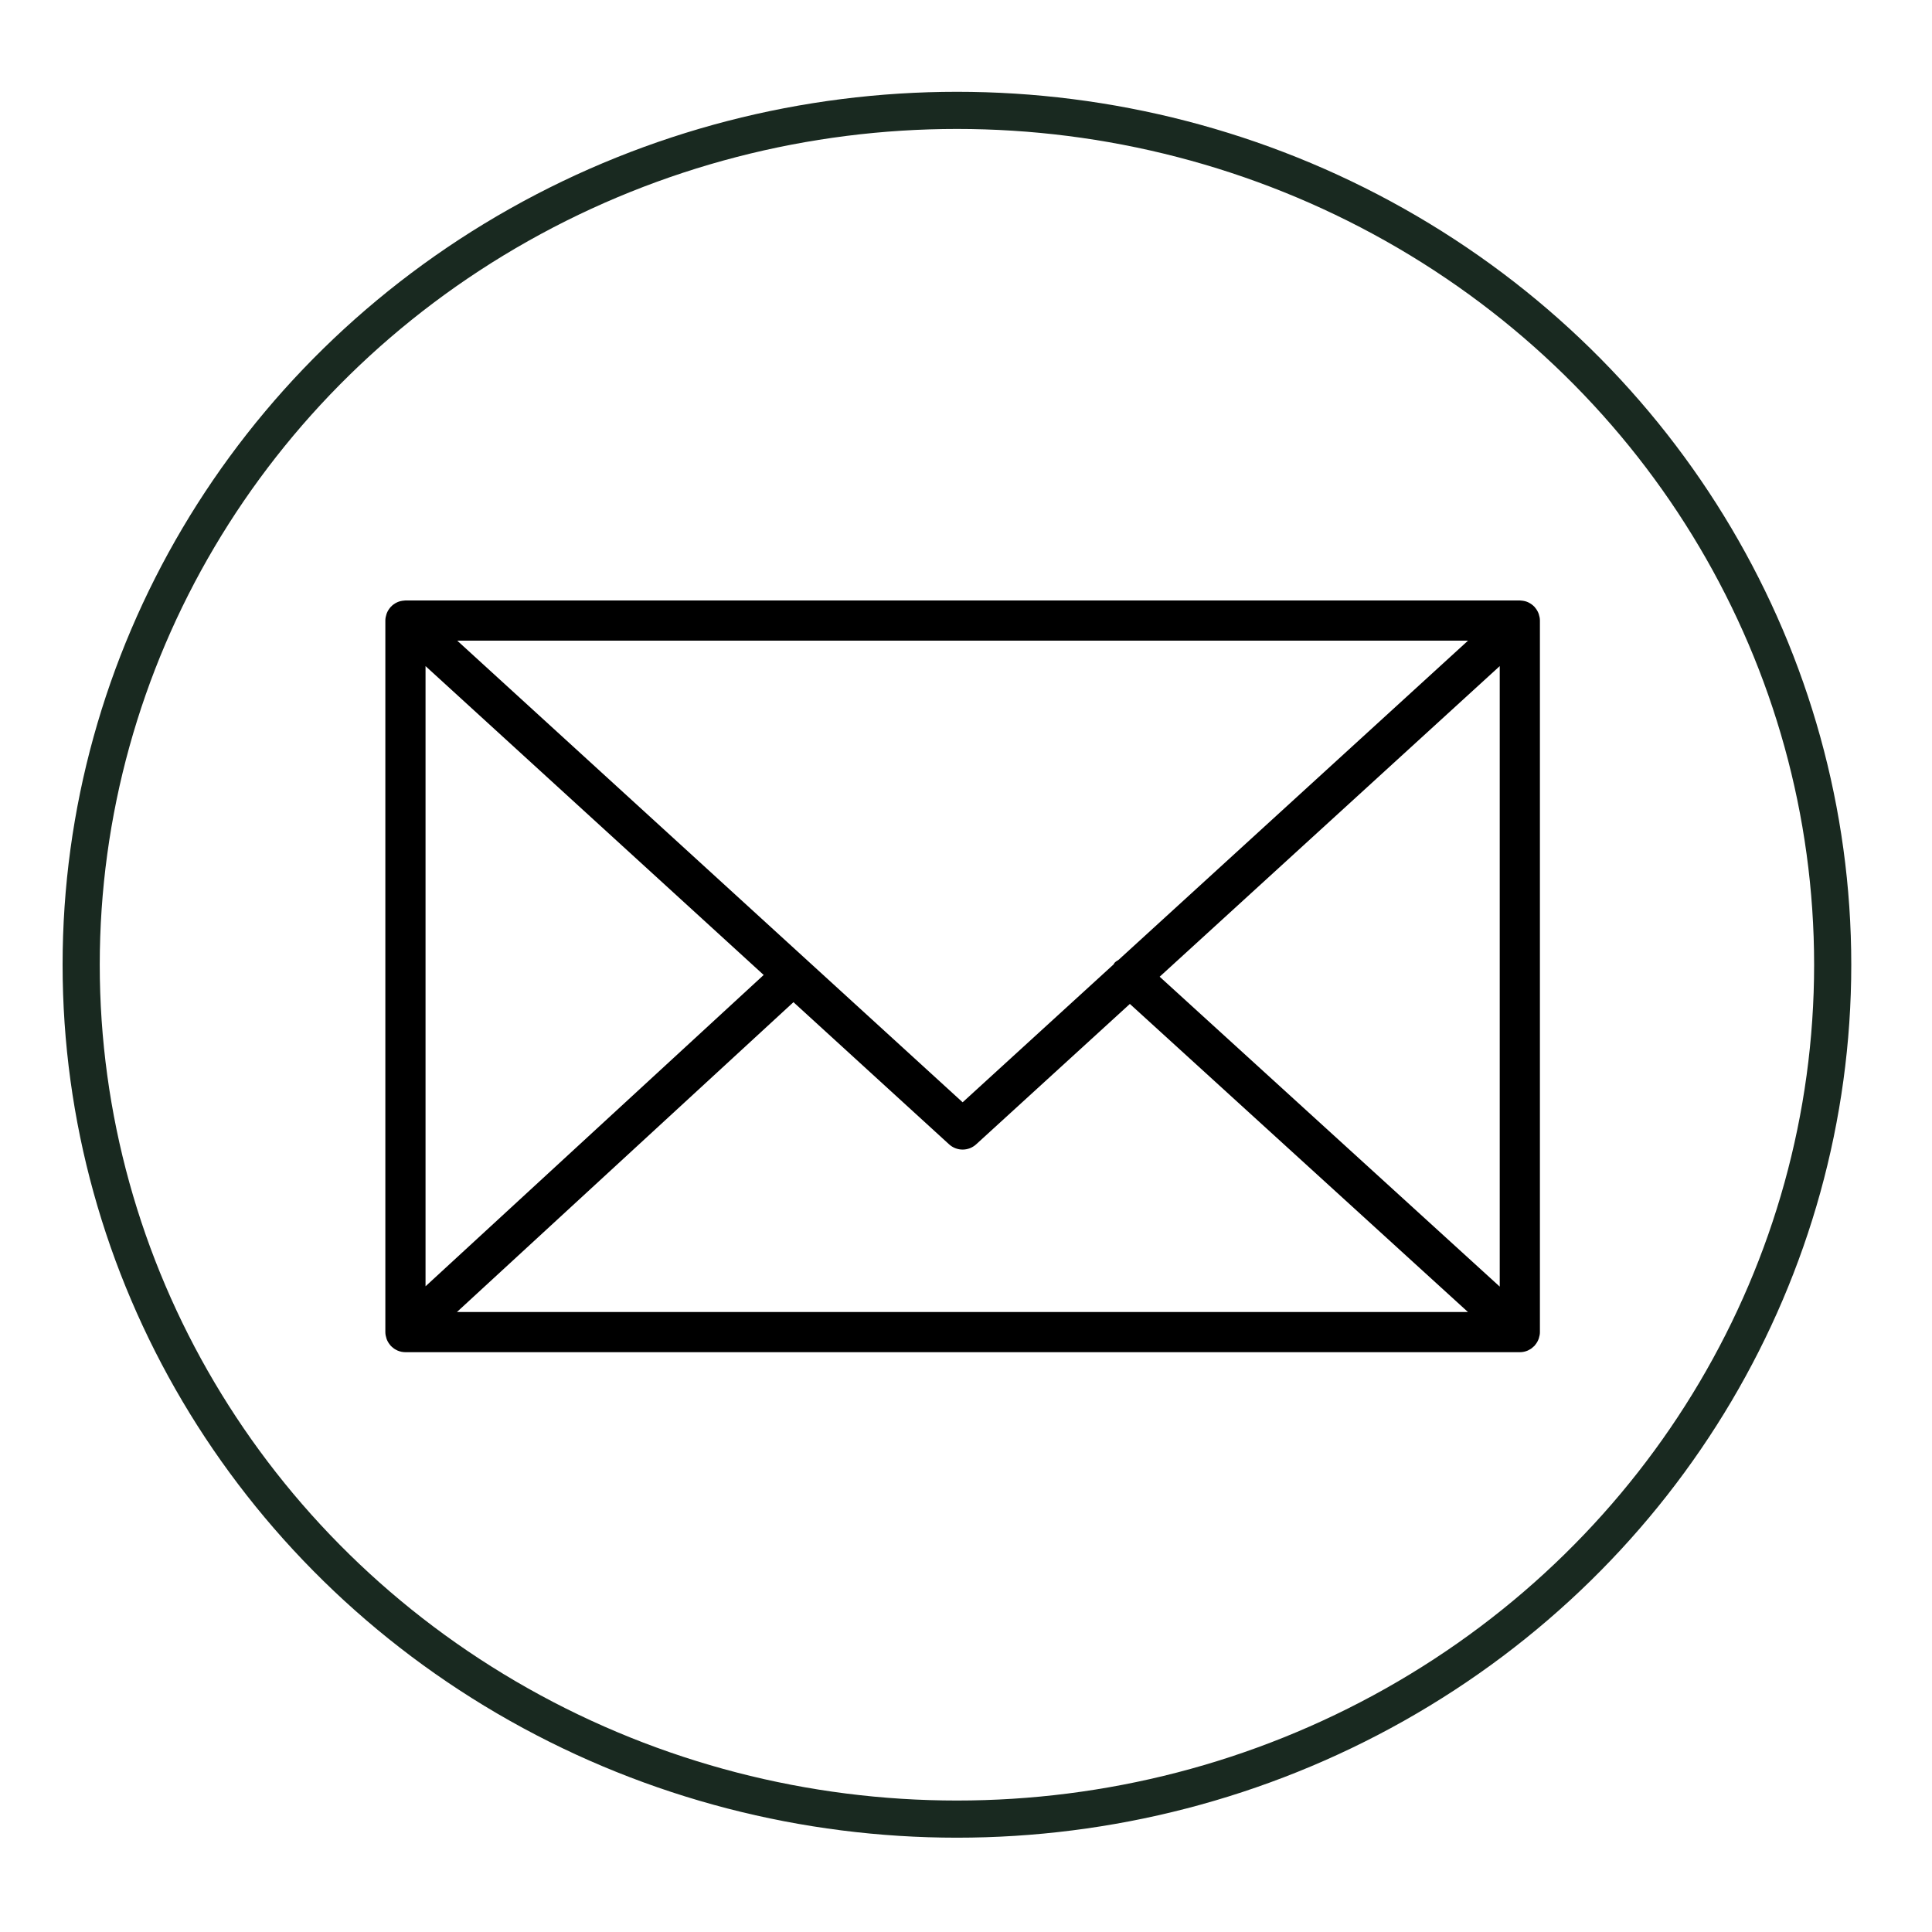
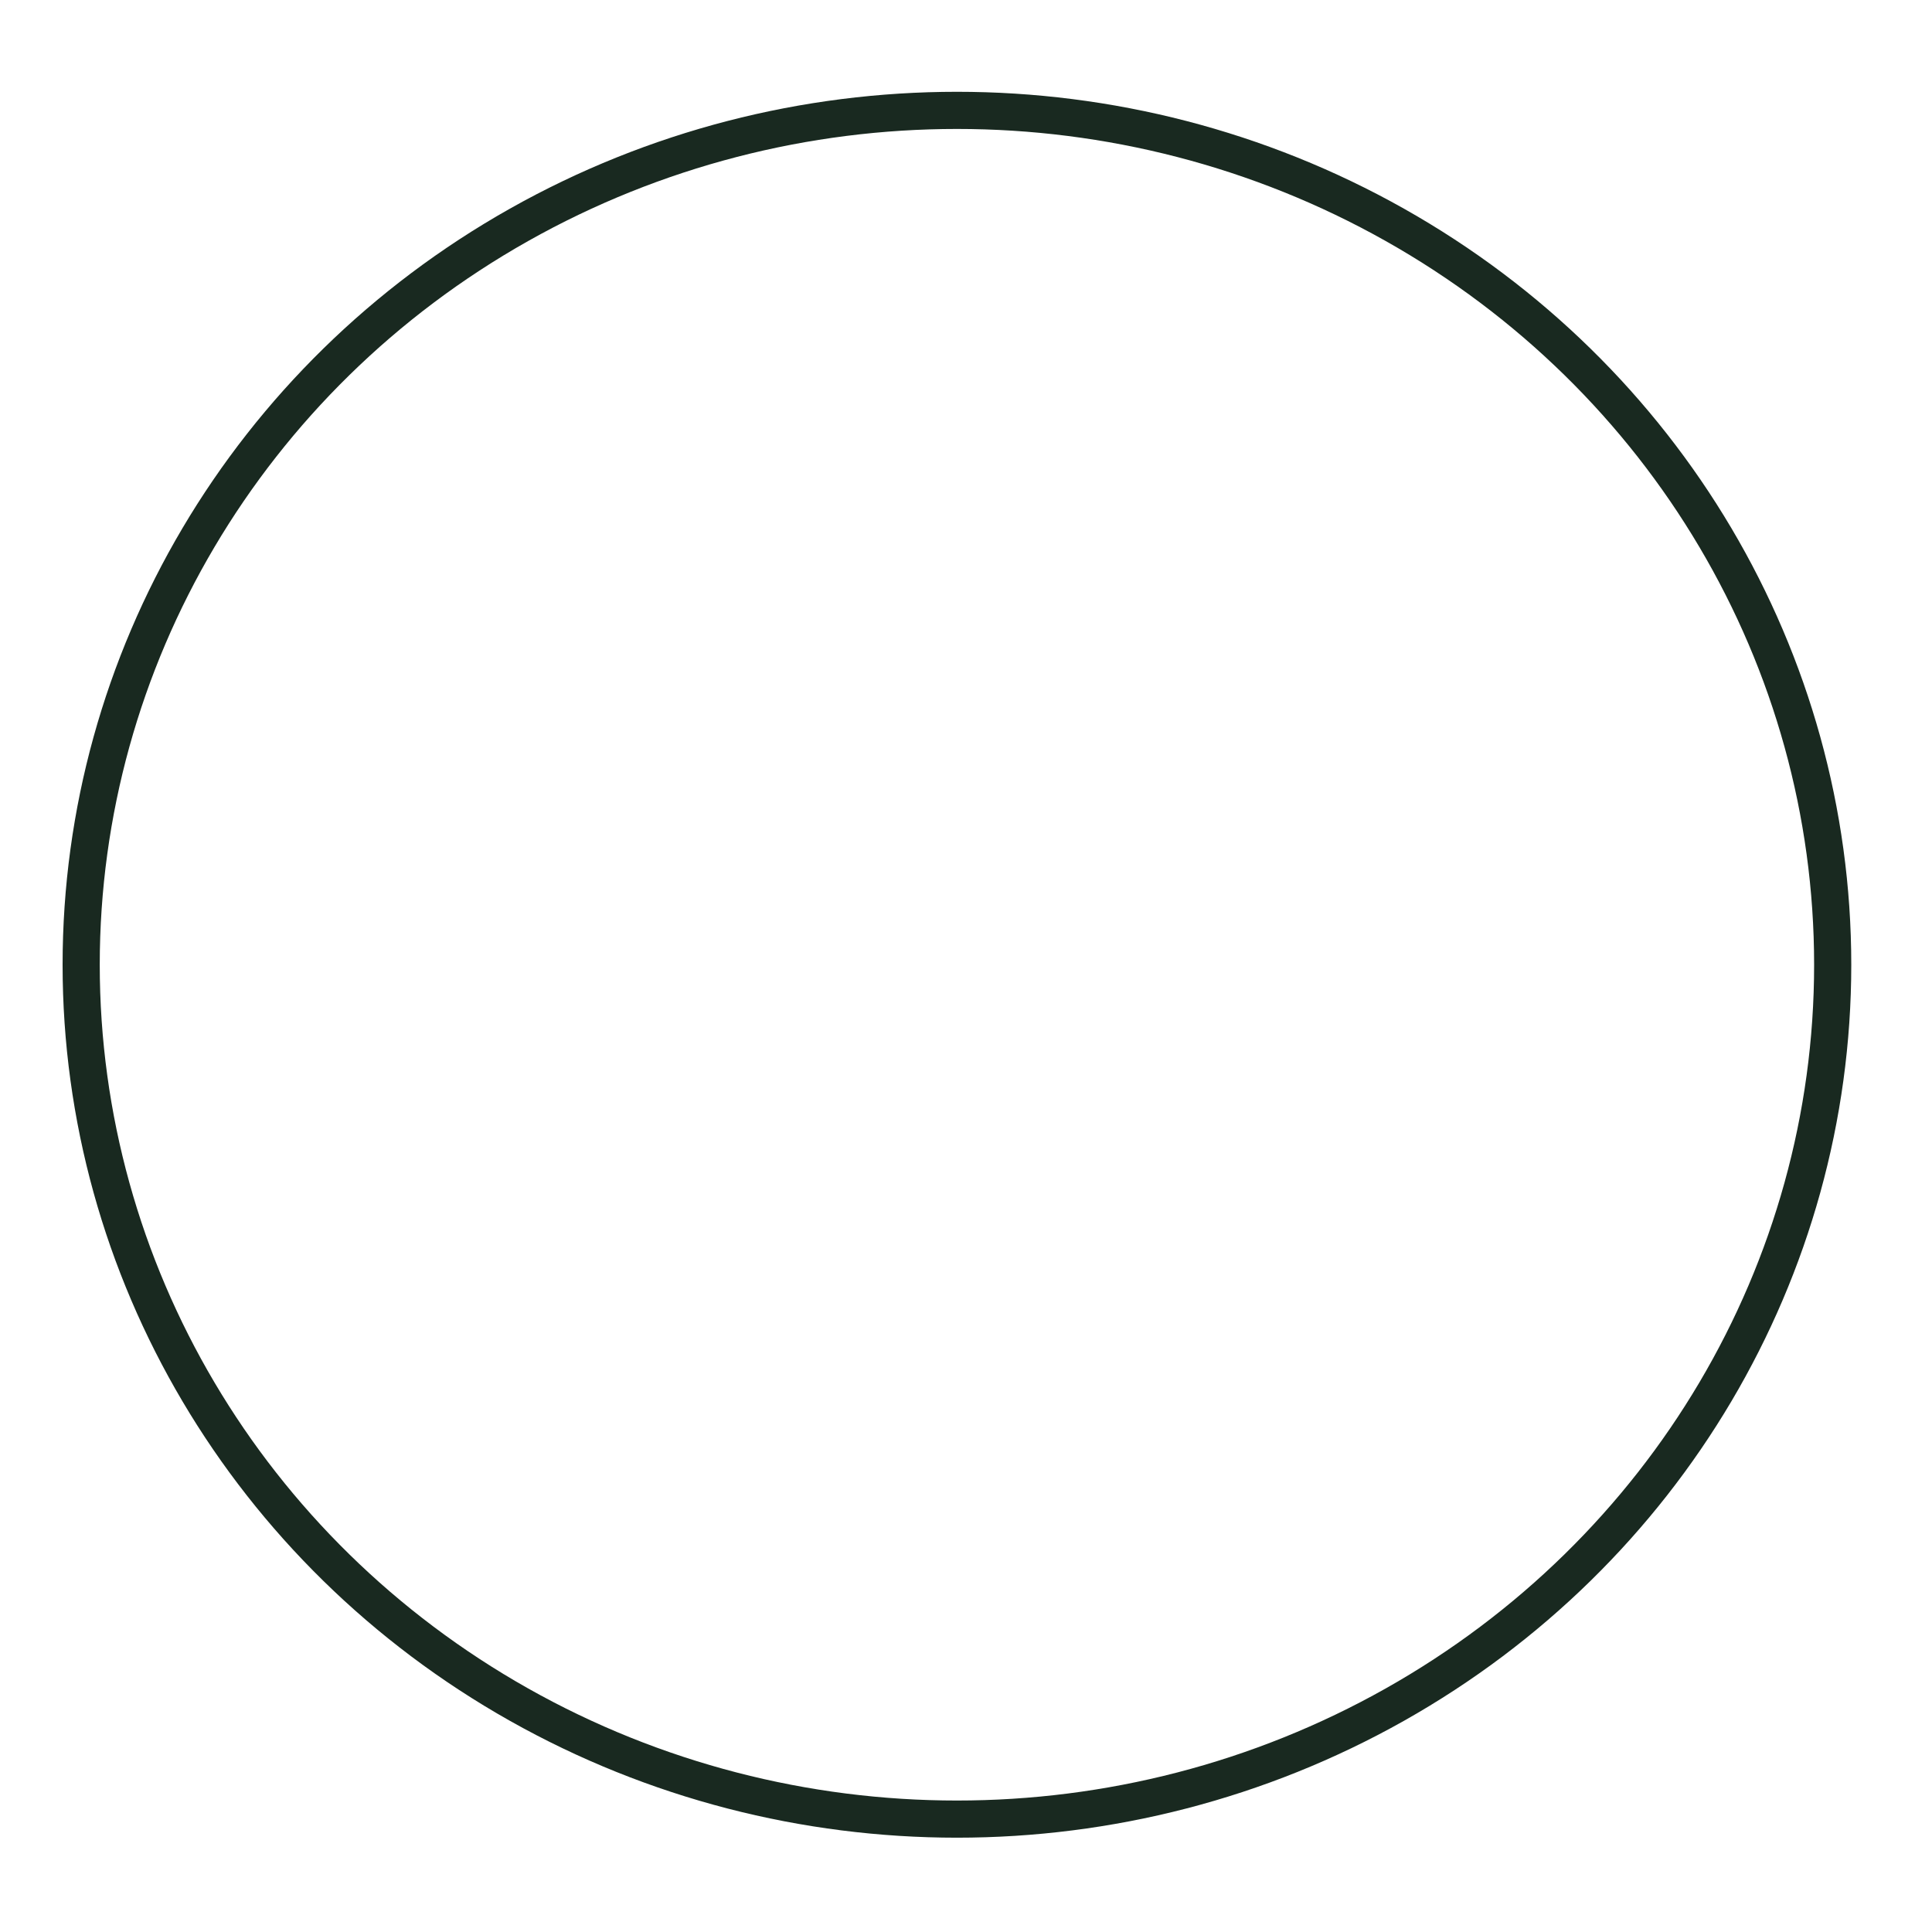
<svg xmlns="http://www.w3.org/2000/svg" xml:space="preserve" width="130mm" height="130mm" version="1.1" style="shape-rendering:geometricPrecision; text-rendering:geometricPrecision; image-rendering:optimizeQuality; fill-rule:evenodd; clip-rule:evenodd" viewBox="0 0 13000 13000">
  <defs>
    <style type="text/css">
   
    .str0 {stroke:#192920;stroke-width:250;stroke-miterlimit:22.926}
    .fil0 {fill:none}
    .fil1 {fill:black;fill-rule:nonzero}
   
  </style>
  </defs>
  <g id="Слой_x0020_1">
    <ellipse class="fil0 str0" cx="6438.99" cy="6491.53" rx="5892.8" ry="5748.87" />
-     <path class="fil1" d="M10354.63 9004.71c4.22,-13.08 7.12,-26.84 7.12,-41.35l0 -4787.87c0,-14.61 -2.9,-28.47 -7.22,-41.62 -0.65,-1.81 -0.99,-3.61 -1.7,-5.42 -5.76,-15.39 -14.24,-29.29 -24.87,-41.45 -0.71,-0.82 -0.82,-1.8 -1.53,-2.62 -0.44,-0.44 -0.99,-0.65 -1.43,-1.09 -11.34,-12.09 -24.8,-21.8 -39.82,-29.12 -1.16,-0.55 -2.08,-1.26 -3.24,-1.81 -14.23,-6.4 -29.73,-10.01 -46.05,-11.07 -1.63,-0.1 -3.16,-0.44 -4.77,-0.44 -1.53,-0.1 -2.89,-0.45 -4.42,-0.45l-7498.54 0c-1.54,0 -2.97,0.38 -4.5,0.45 -1.43,0.1 -2.89,0.37 -4.32,0.44 -16.49,1.09 -32.26,4.77 -46.7,11.27 -0.89,0.38 -1.64,0.99 -2.52,1.37 -15.33,7.29 -28.92,17.2 -40.37,29.46 -0.44,0.44 -0.98,0.55 -1.43,0.99 -0.71,0.71 -0.81,1.7 -1.53,2.52 -10.63,12.16 -19.21,26.12 -24.97,41.55 -0.71,1.81 -1.09,3.61 -1.7,5.49 -4.32,13.15 -7.22,27.04 -7.22,41.62l0 4787.94c0,14.78 2.96,28.85 7.39,42.16 0.65,1.81 0.99,3.51 1.64,5.32 5.85,15.5 14.51,29.46 25.24,41.62 0.64,0.72 0.81,1.64 1.43,2.35 0.54,0.65 1.26,0.99 1.9,1.64 4.43,4.59 9.3,8.65 14.34,12.6 2.25,1.7 4.23,3.78 6.58,5.41 5.96,4.16 12.33,7.5 18.94,10.56 1.63,0.72 3.06,1.91 4.7,2.52 16.31,6.95 34.23,10.9 53.06,10.9l7498.34 0.04c18.83,0 36.78,-3.88 53.07,-10.9 2.52,-1.09 4.87,-2.69 7.29,-3.95 5.58,-2.8 11.17,-5.69 16.31,-9.2 2.69,-1.91 5.14,-4.32 7.77,-6.4 4.59,-3.68 9.09,-7.39 13.08,-11.62 0.71,-0.71 1.53,-1.26 2.24,-1.97 0.72,-0.82 0.89,-1.91 1.64,-2.69 10.56,-12.1 19.01,-25.96 24.8,-41.29 0.88,-2.04 1.32,-3.91 1.97,-5.89zm-7491.28 -4522.63l2275.26 2078.29 -2275.26 2094.84 0 -4173.13zm4663.37 1976.44c-9.37,6.13 -19.28,11.28 -27.11,19.93 -2.96,3.23 -3.95,7.49 -6.58,10.9l-1015.67 927.69 -3400.79 -3106.36 6801.58 0 -2351.43 2147.84zm-2187.69 284.86l1047.11 956.44c25.86,23.61 58.49,35.42 91.22,35.42 32.73,0 65.33,-11.81 91.11,-35.42l1034.14 -944.55 2274.92 2072.94 -6802.93 0.03 2264.43 -2084.86zm2464.1 -171.23l2288.24 -2090.07 0 4175.27 -2288.24 -2085.2z" />
  </g>
</svg>